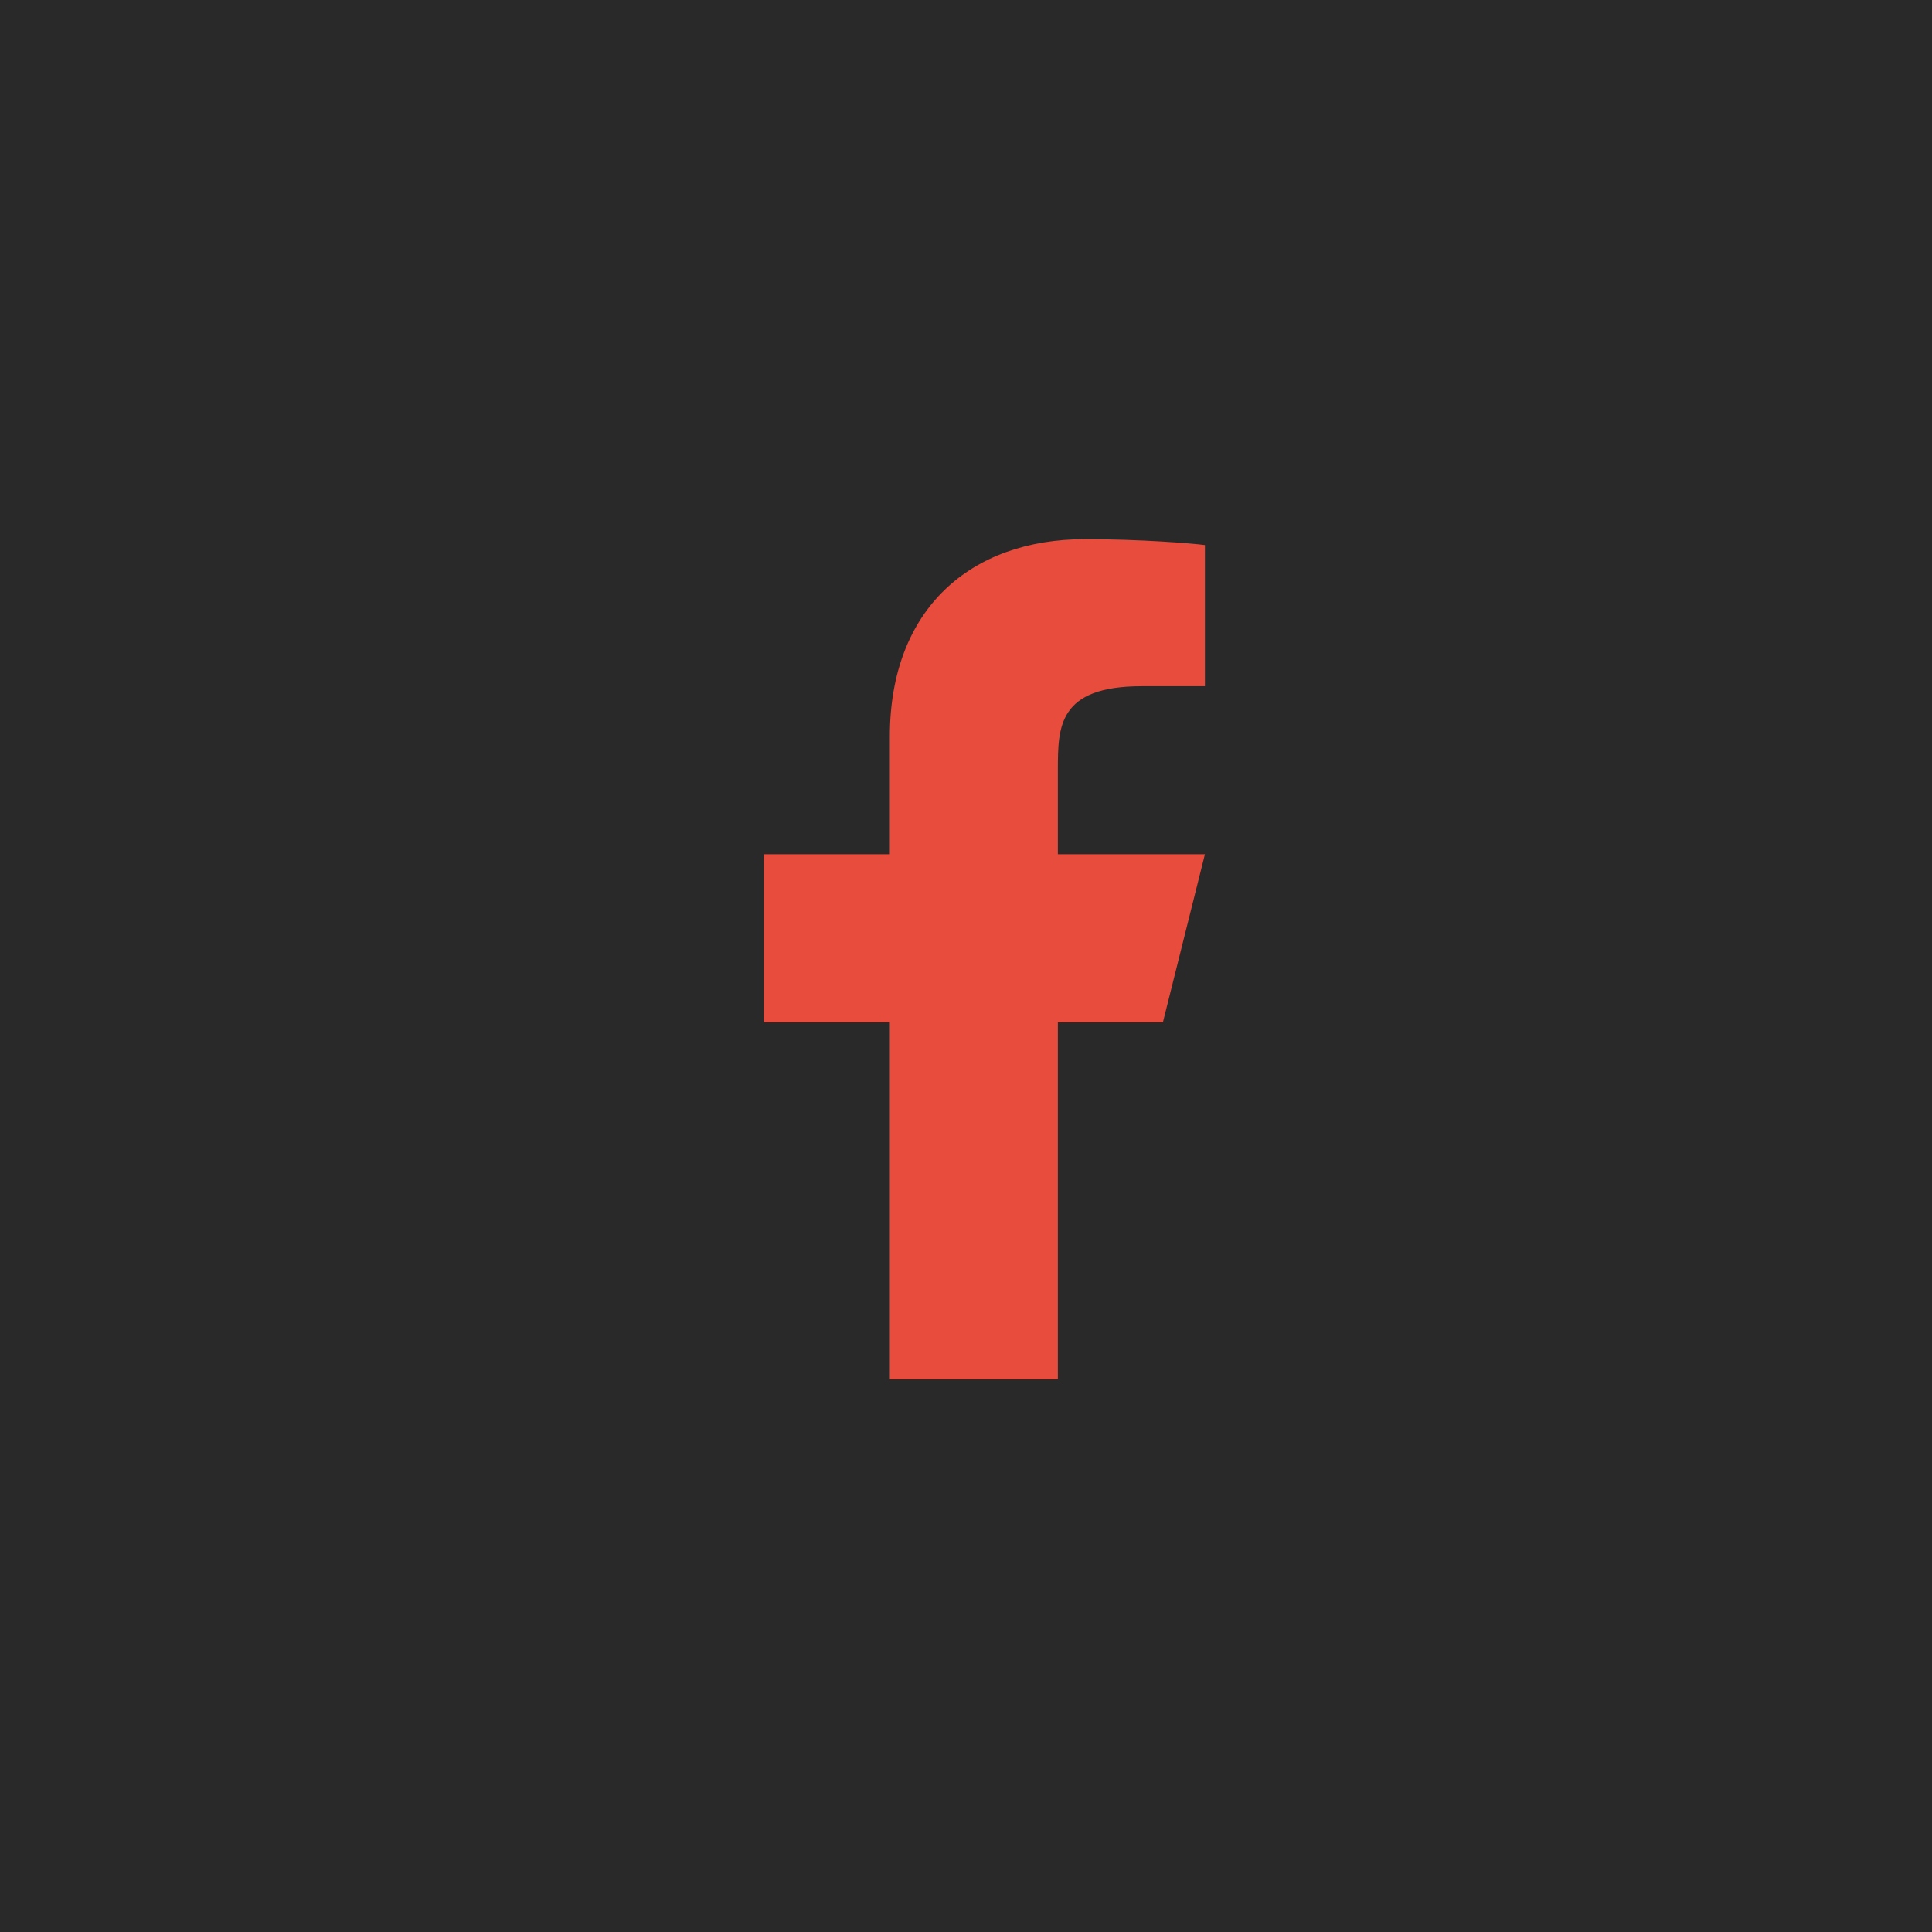
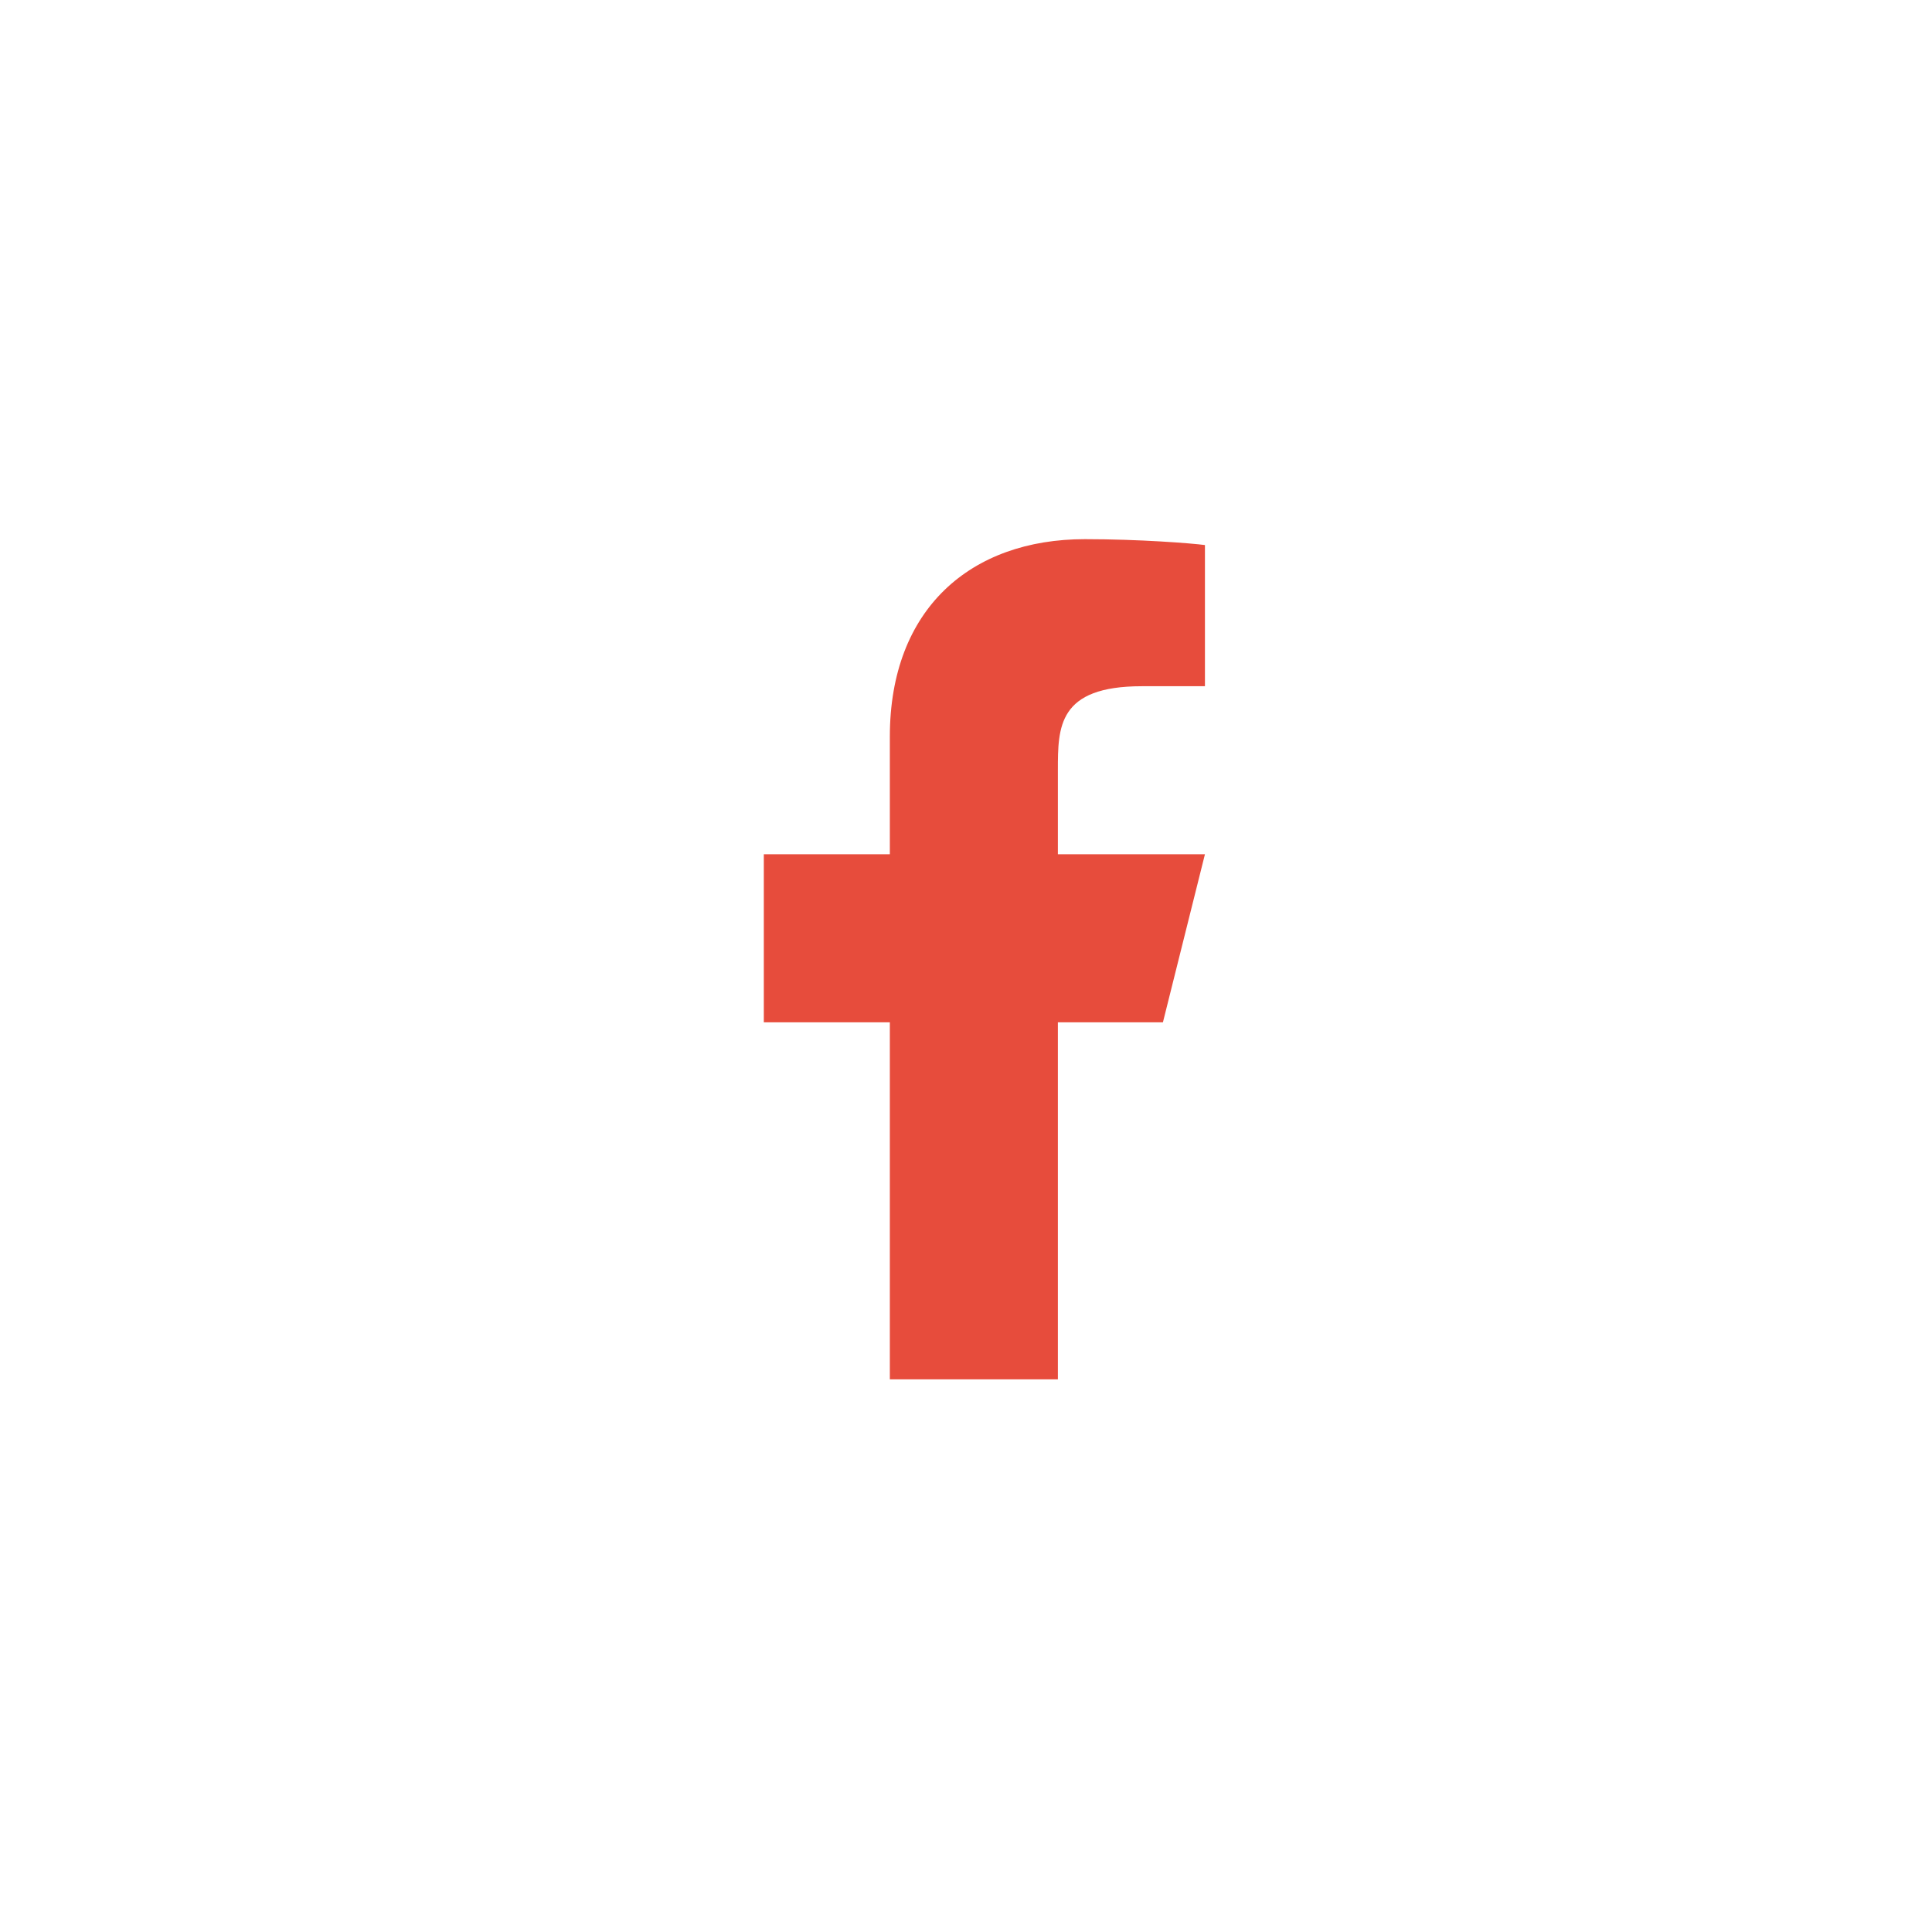
<svg xmlns="http://www.w3.org/2000/svg" width="43" height="43" viewBox="0 0 43 43" fill="none">
-   <rect width="43" height="43" fill="#292929" />
  <path d="M23.545 22.753H25.883L26.818 19.013H23.545V17.143C23.545 16.18 23.545 15.273 25.415 15.273H26.818V12.131C26.513 12.091 25.362 12 24.146 12C21.608 12 19.805 13.549 19.805 16.395V19.013H17V22.753H19.805V30.7H23.545V22.753Z" fill="#E74C3C" />
</svg>